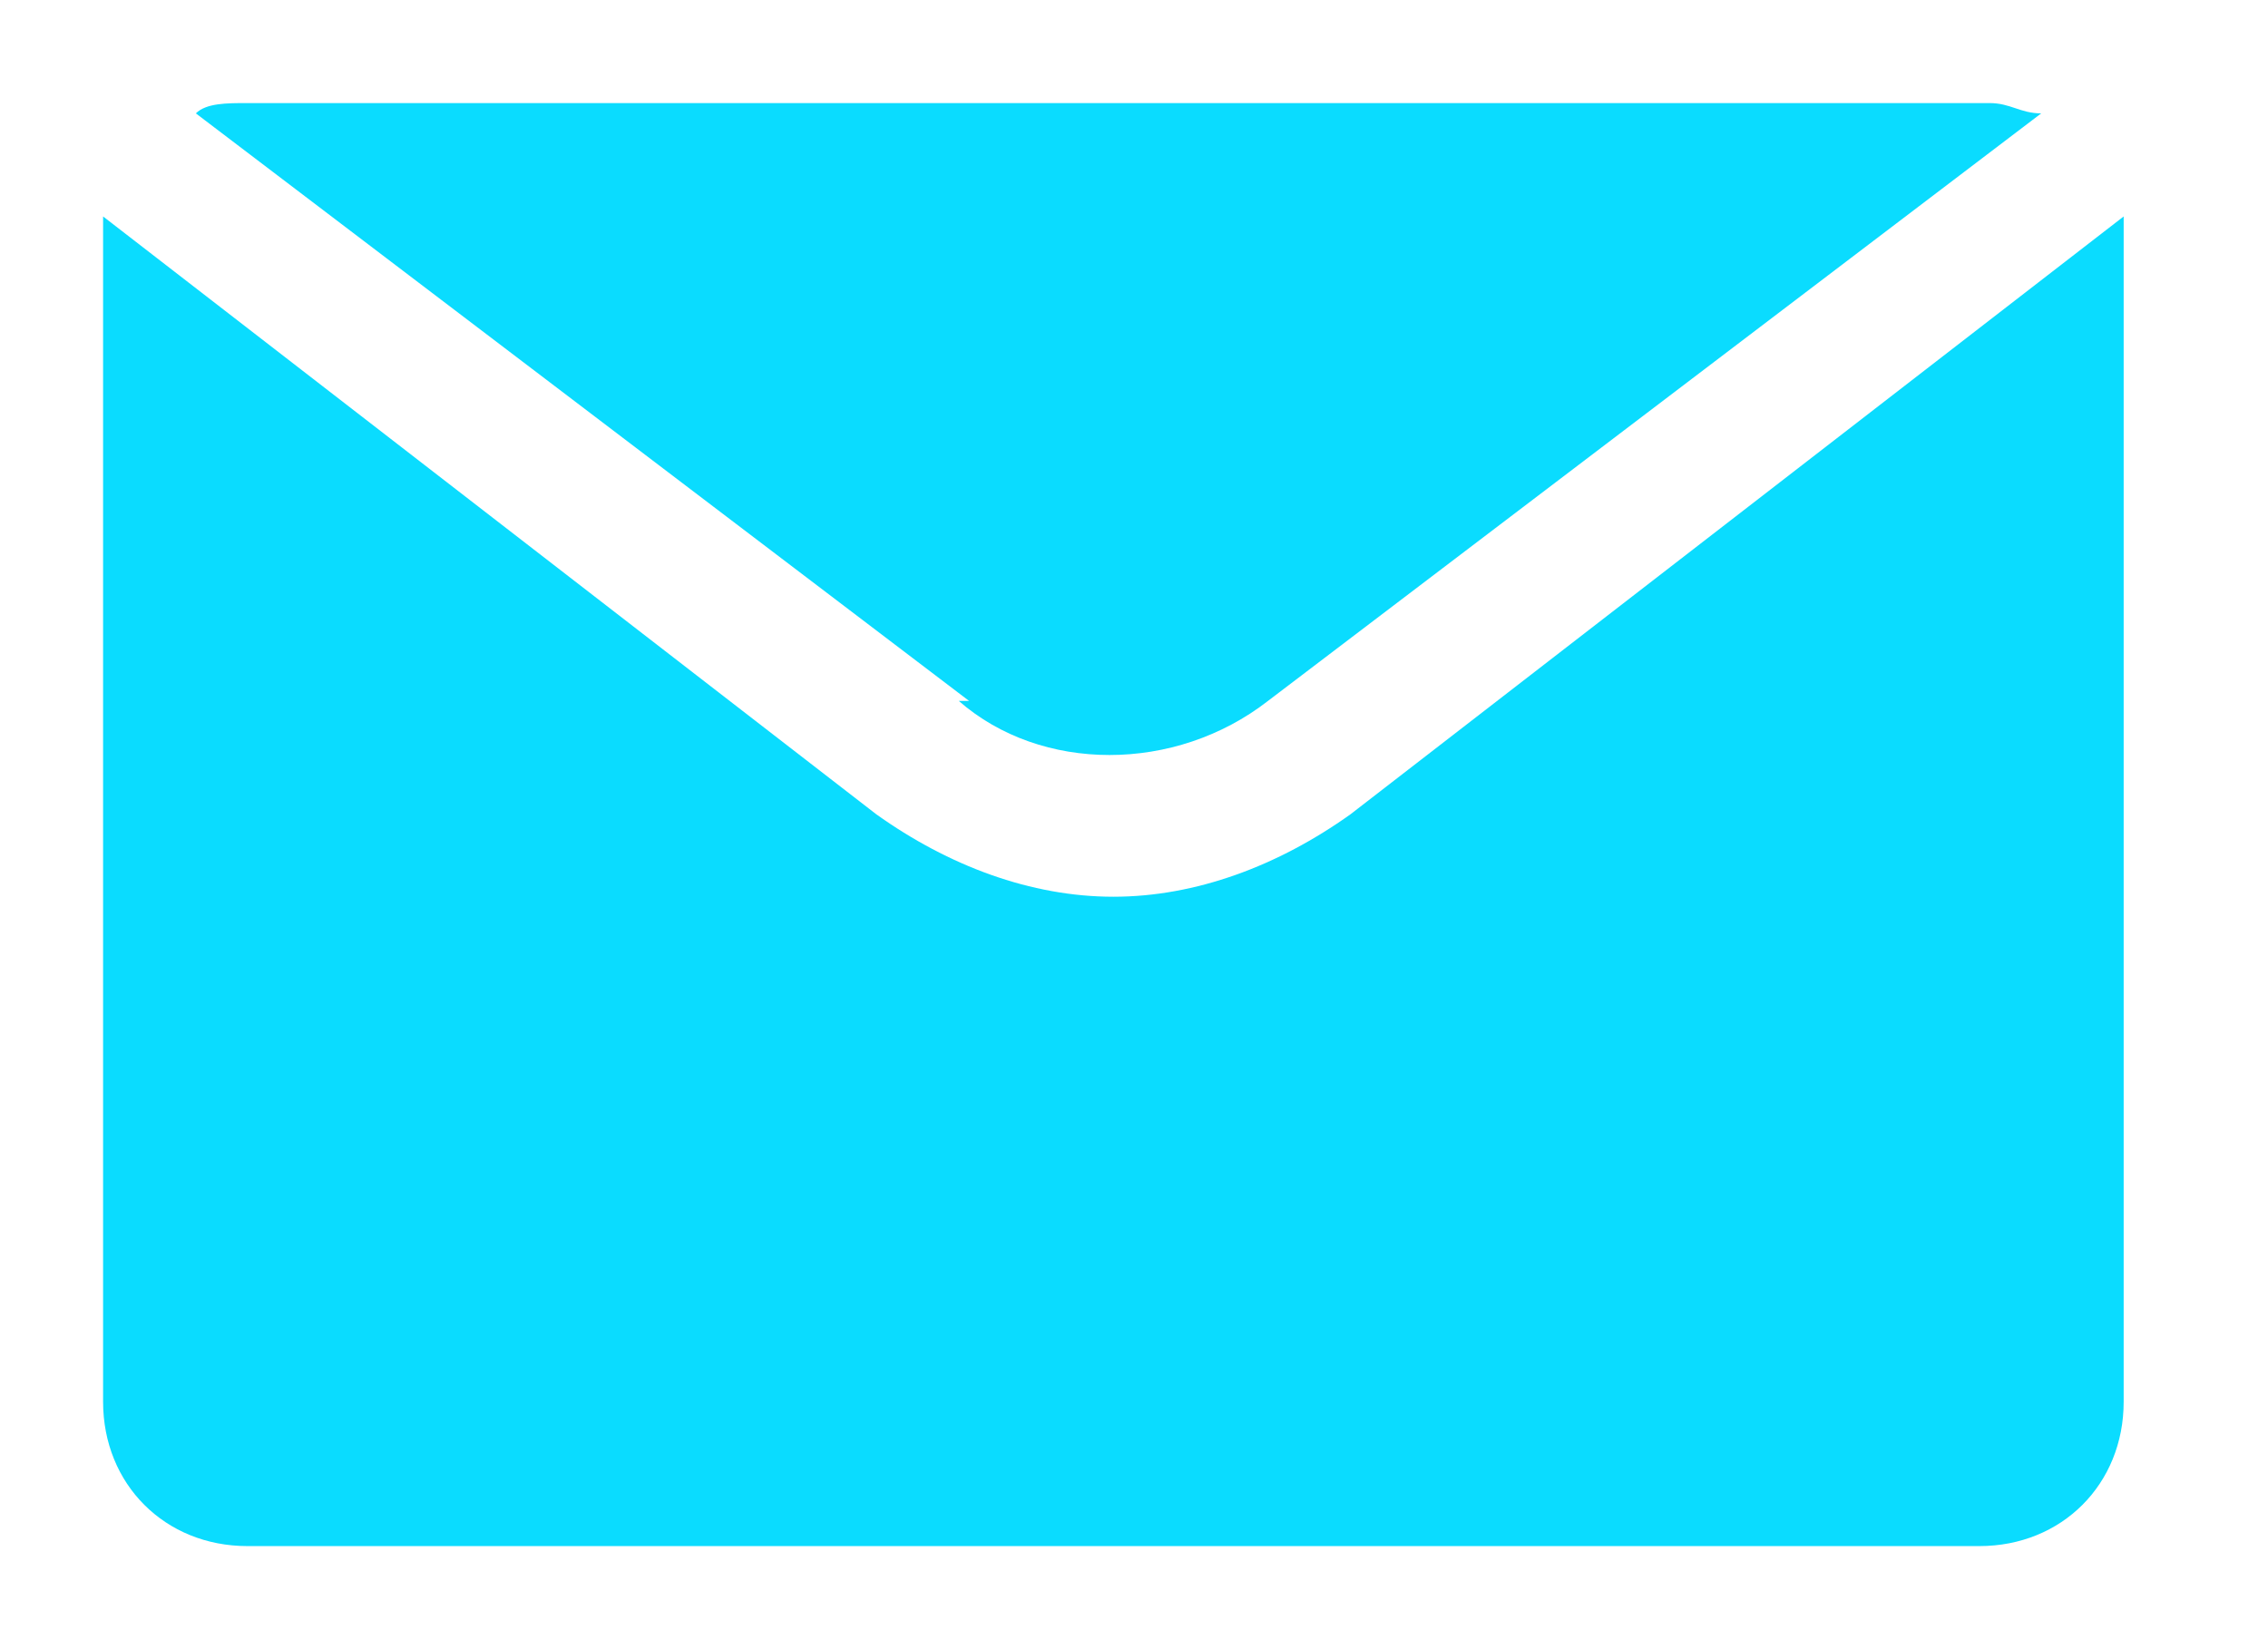
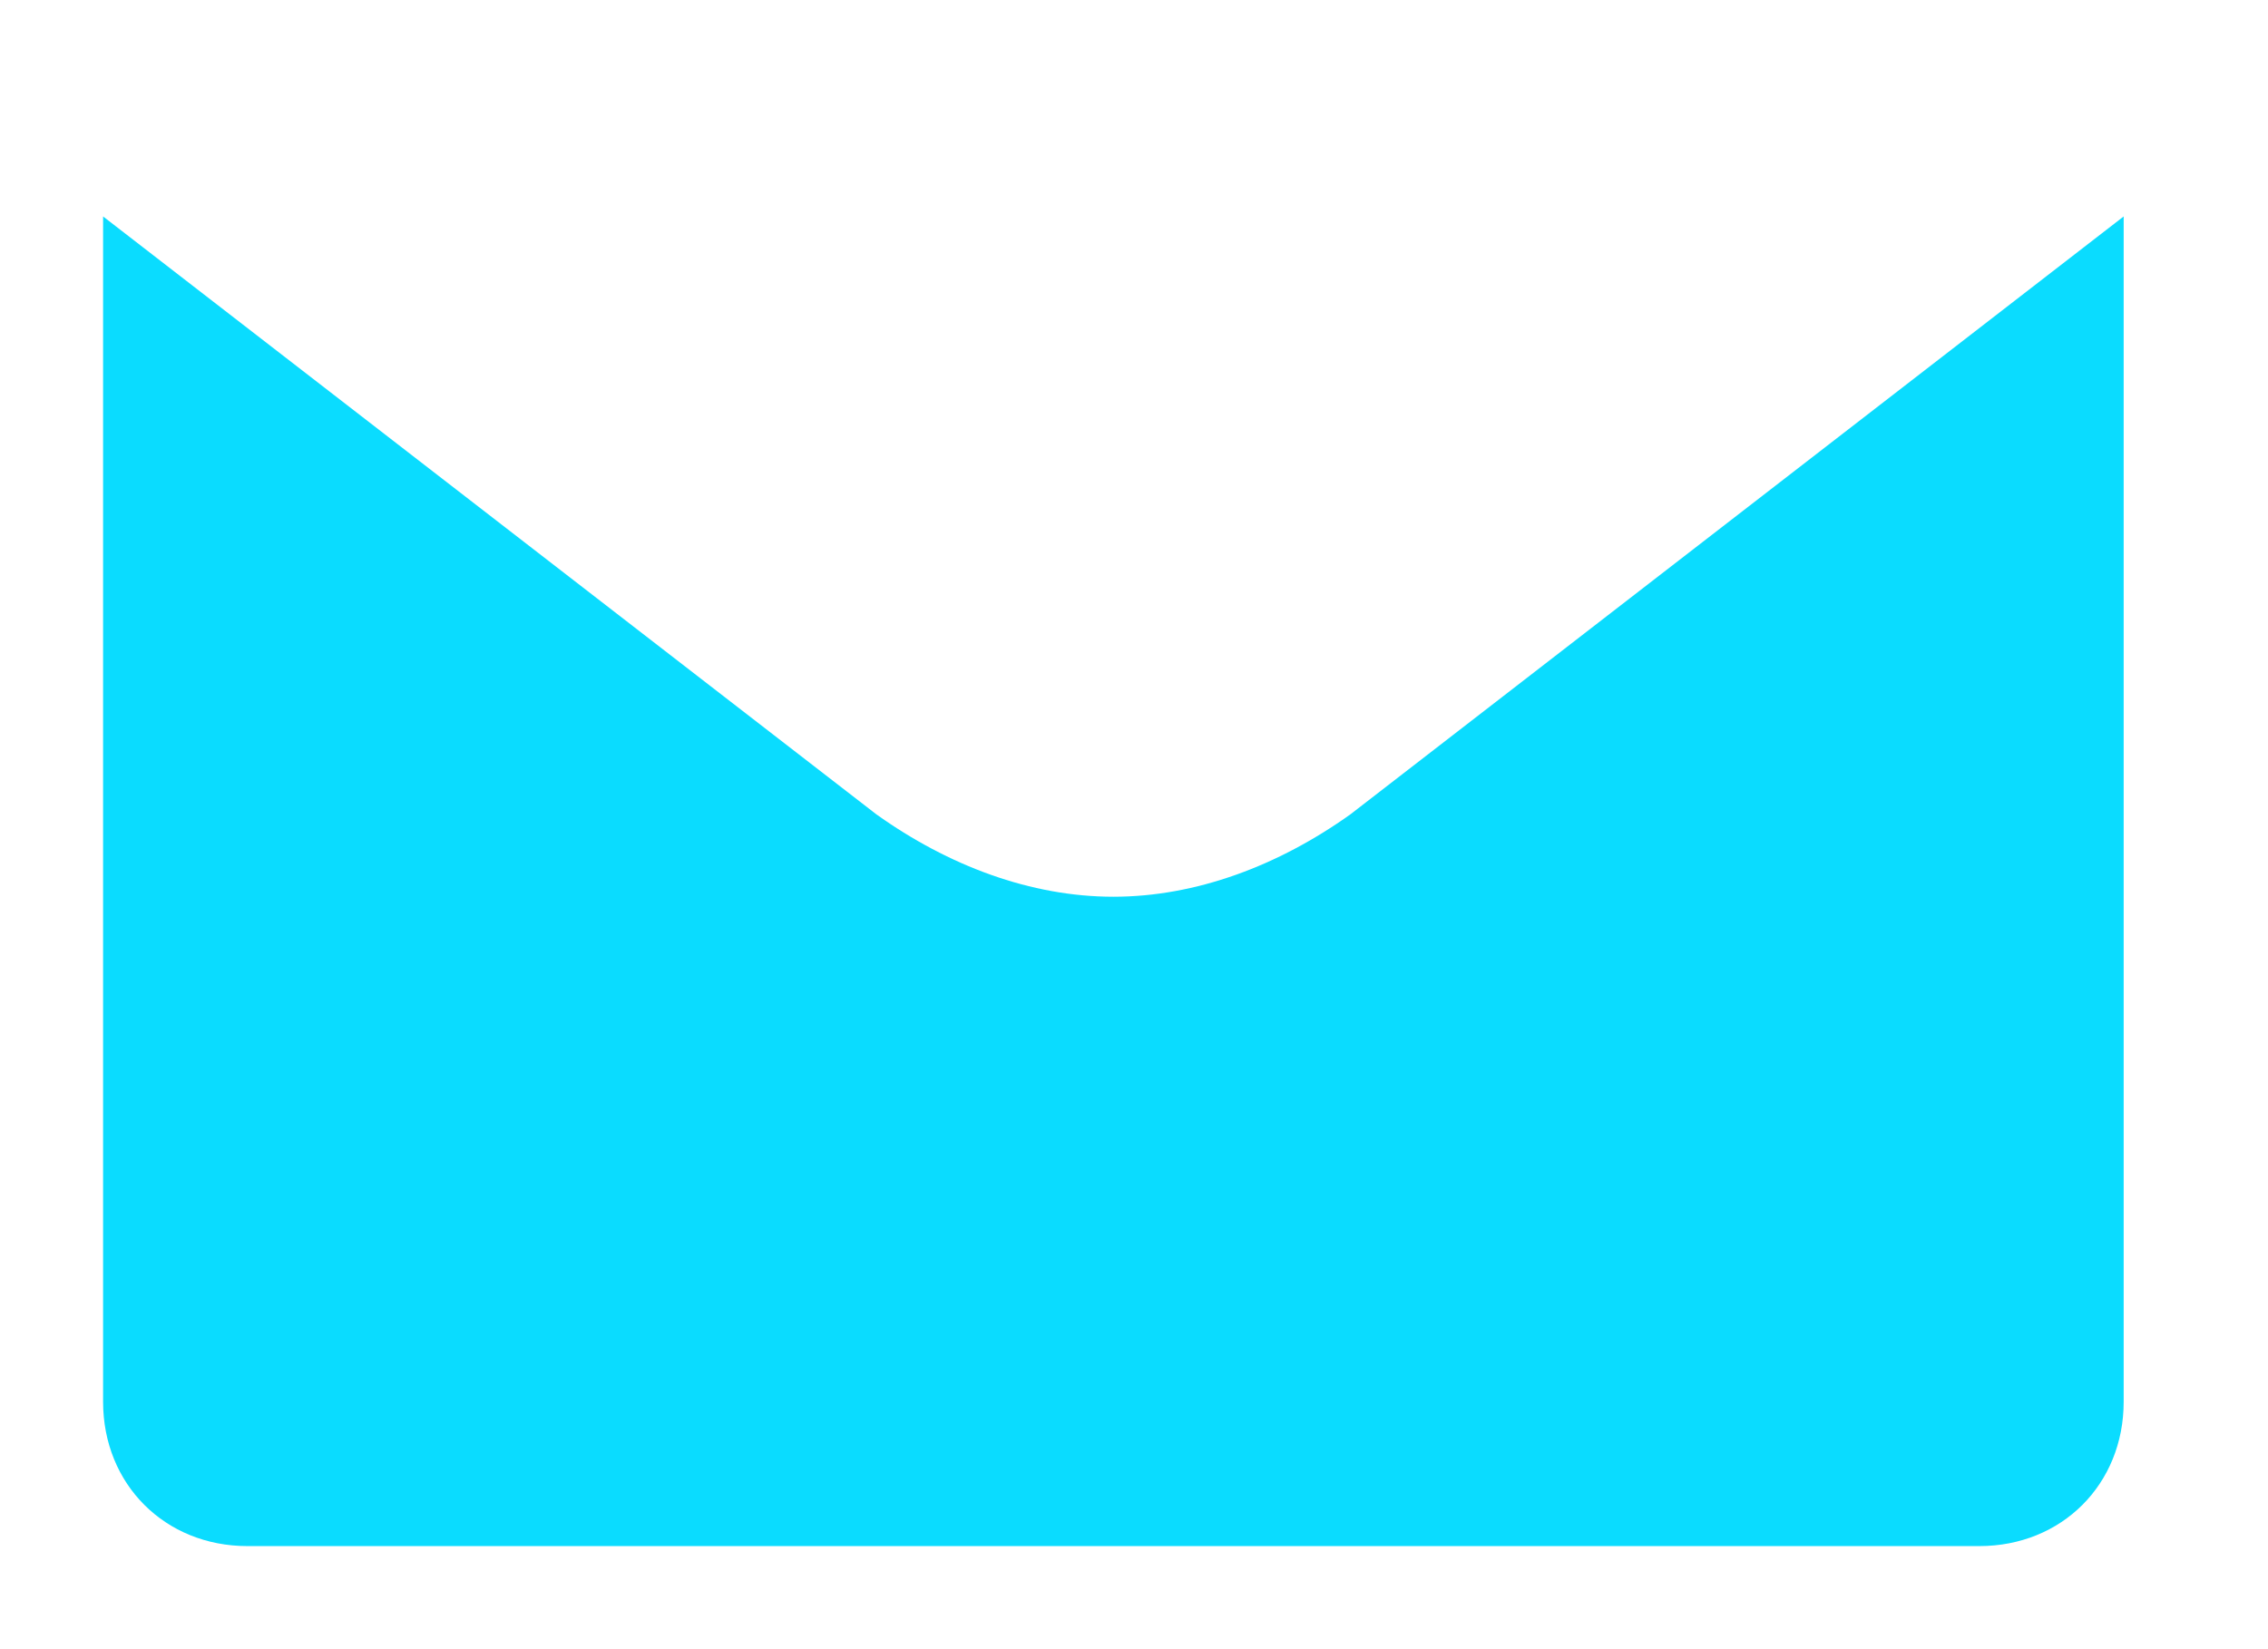
<svg xmlns="http://www.w3.org/2000/svg" id="Layer_1" version="1.1" viewBox="0 0 22 16">
  <defs>
    <style>
      .st0 {
        fill: #0adcff;
      }
    </style>
  </defs>
-   <path class="st0" d="M9.3,6.8c.8.7,2.1.7,3,0l7.5-5.7c-.2,0-.3-.1-.5-.1H2.4c-.2,0-.4,0-.5.1l7.5,5.7Z" />
  <path class="st0" d="M13.1,7.9c-.7.5-1.5.8-2.3.8s-1.6-.3-2.3-.8L1,2.1c0,0,0,.2,0,.3v11.2c0,.8.6,1.4,1.4,1.4h16.8c.8,0,1.4-.6,1.4-1.4V2.4c0,0,0-.2,0-.3l-7.5,5.8Z" />
</svg>